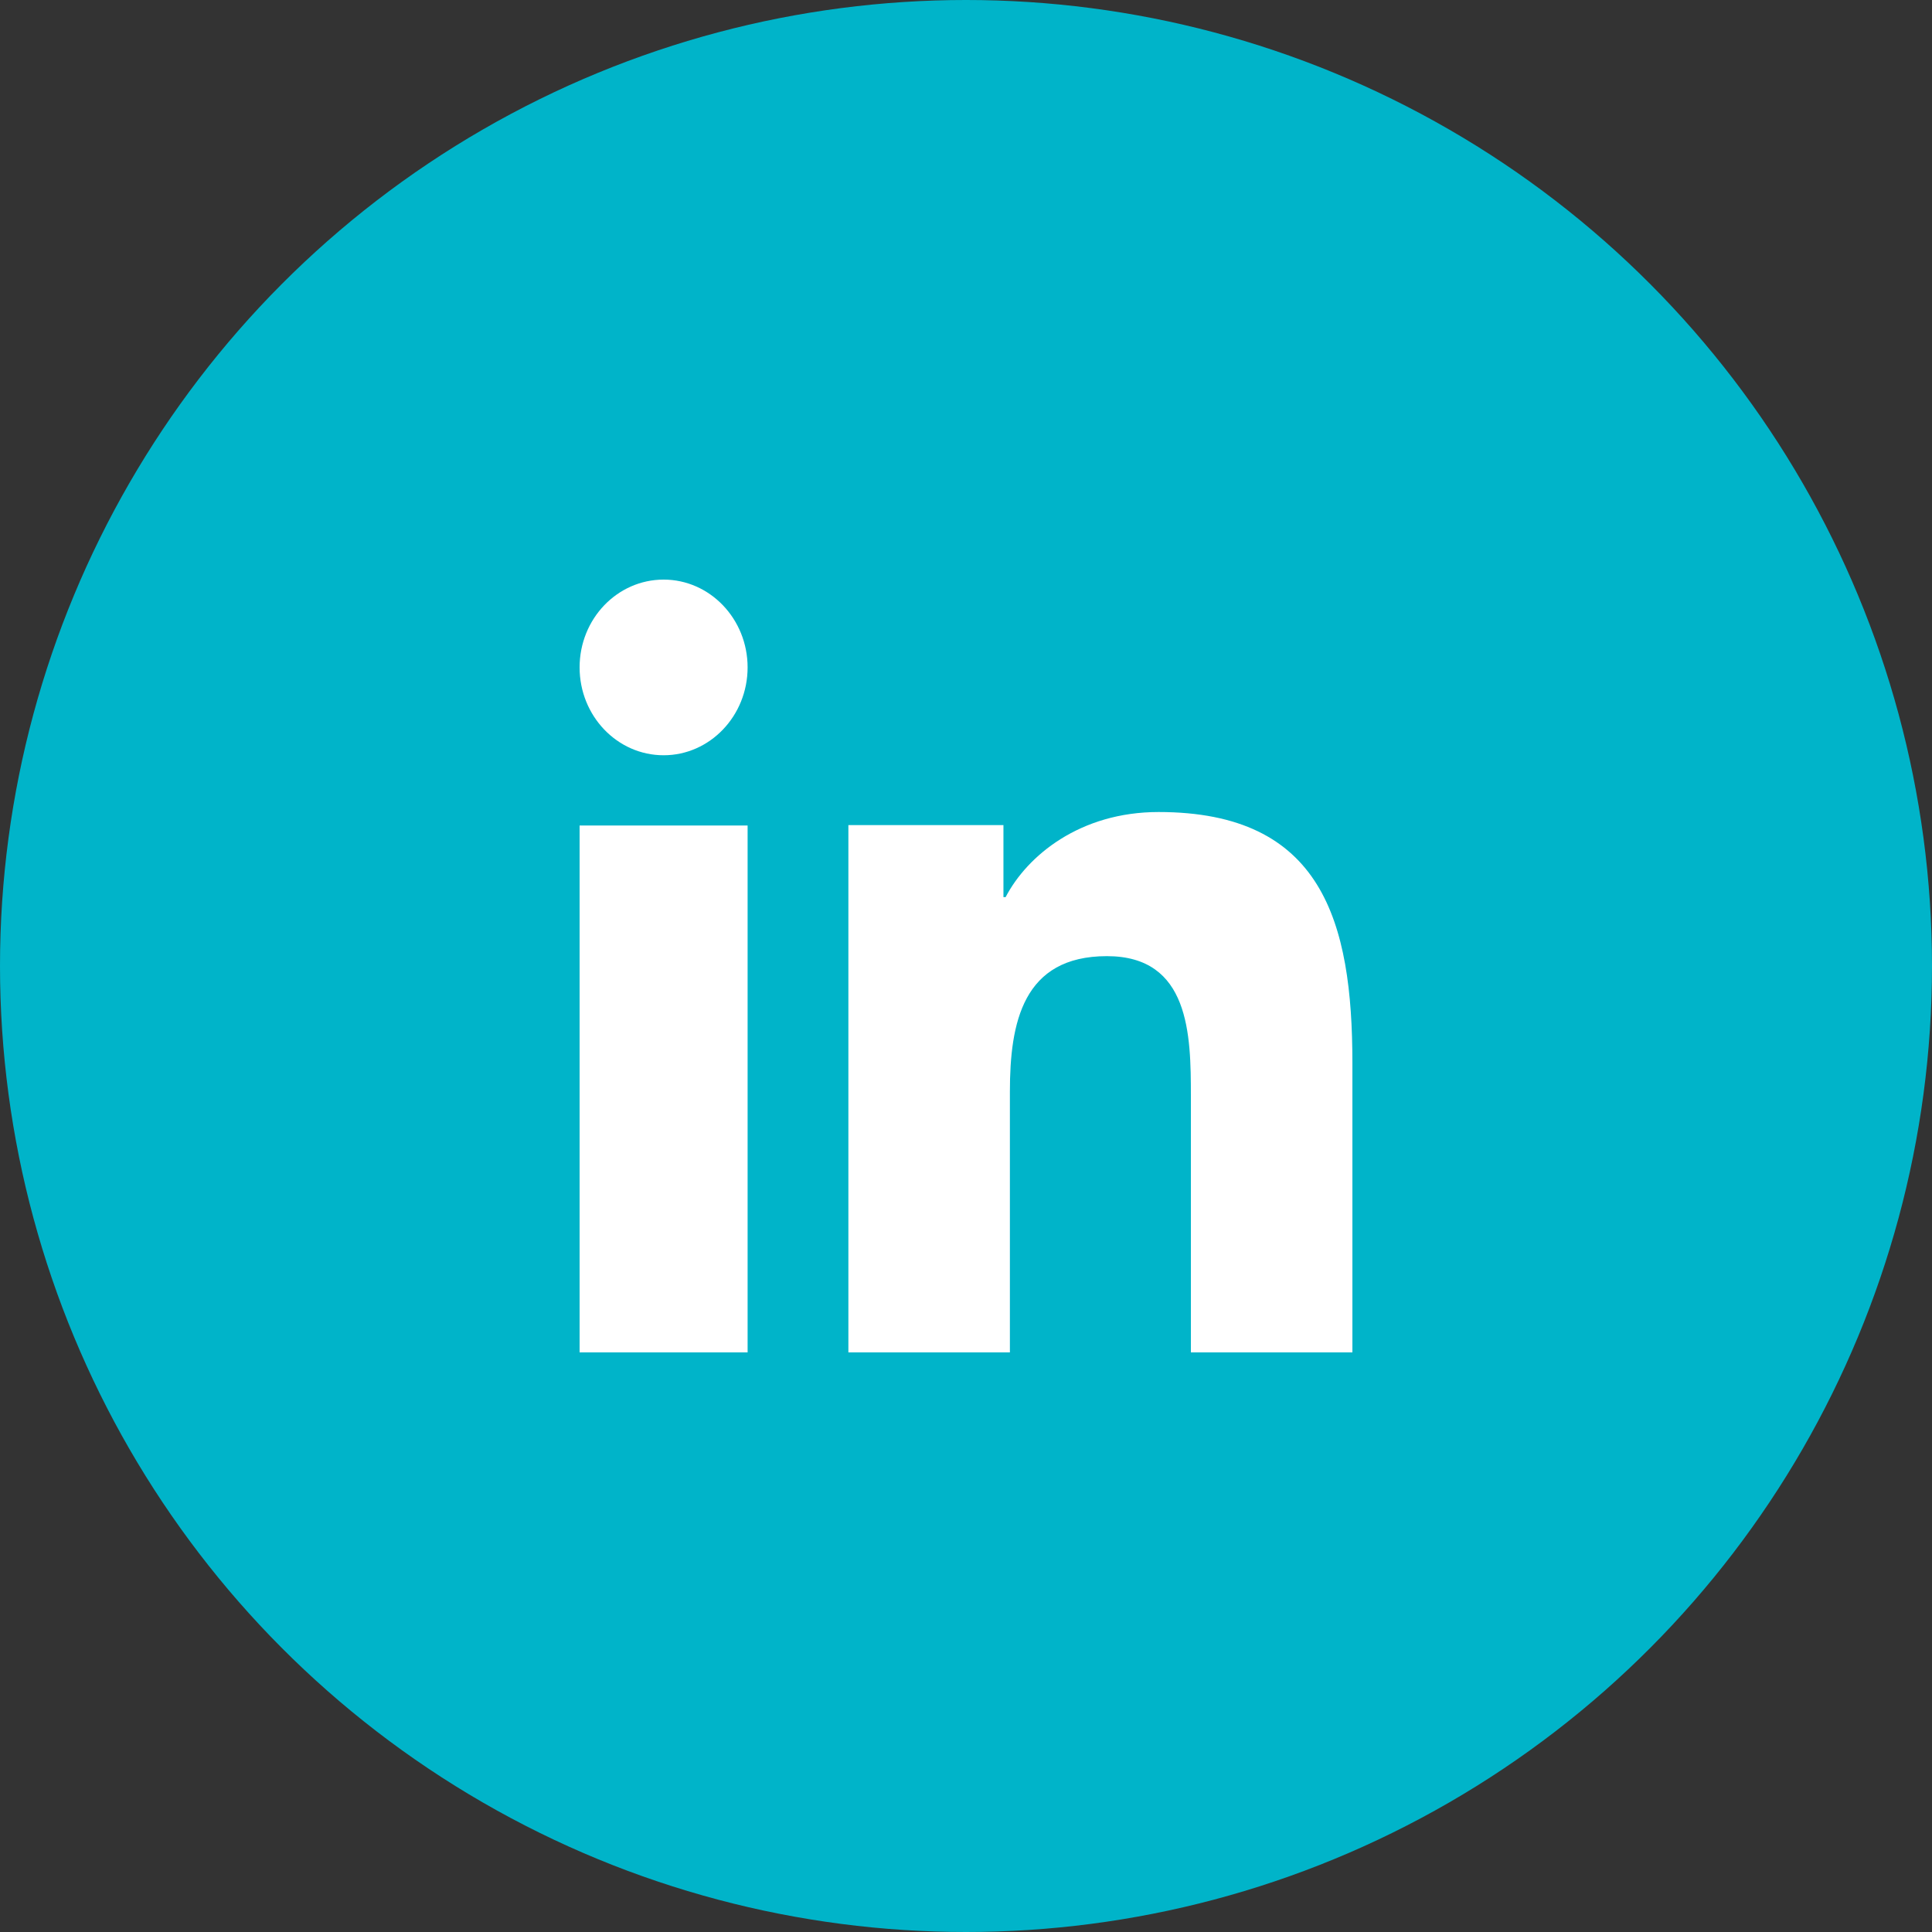
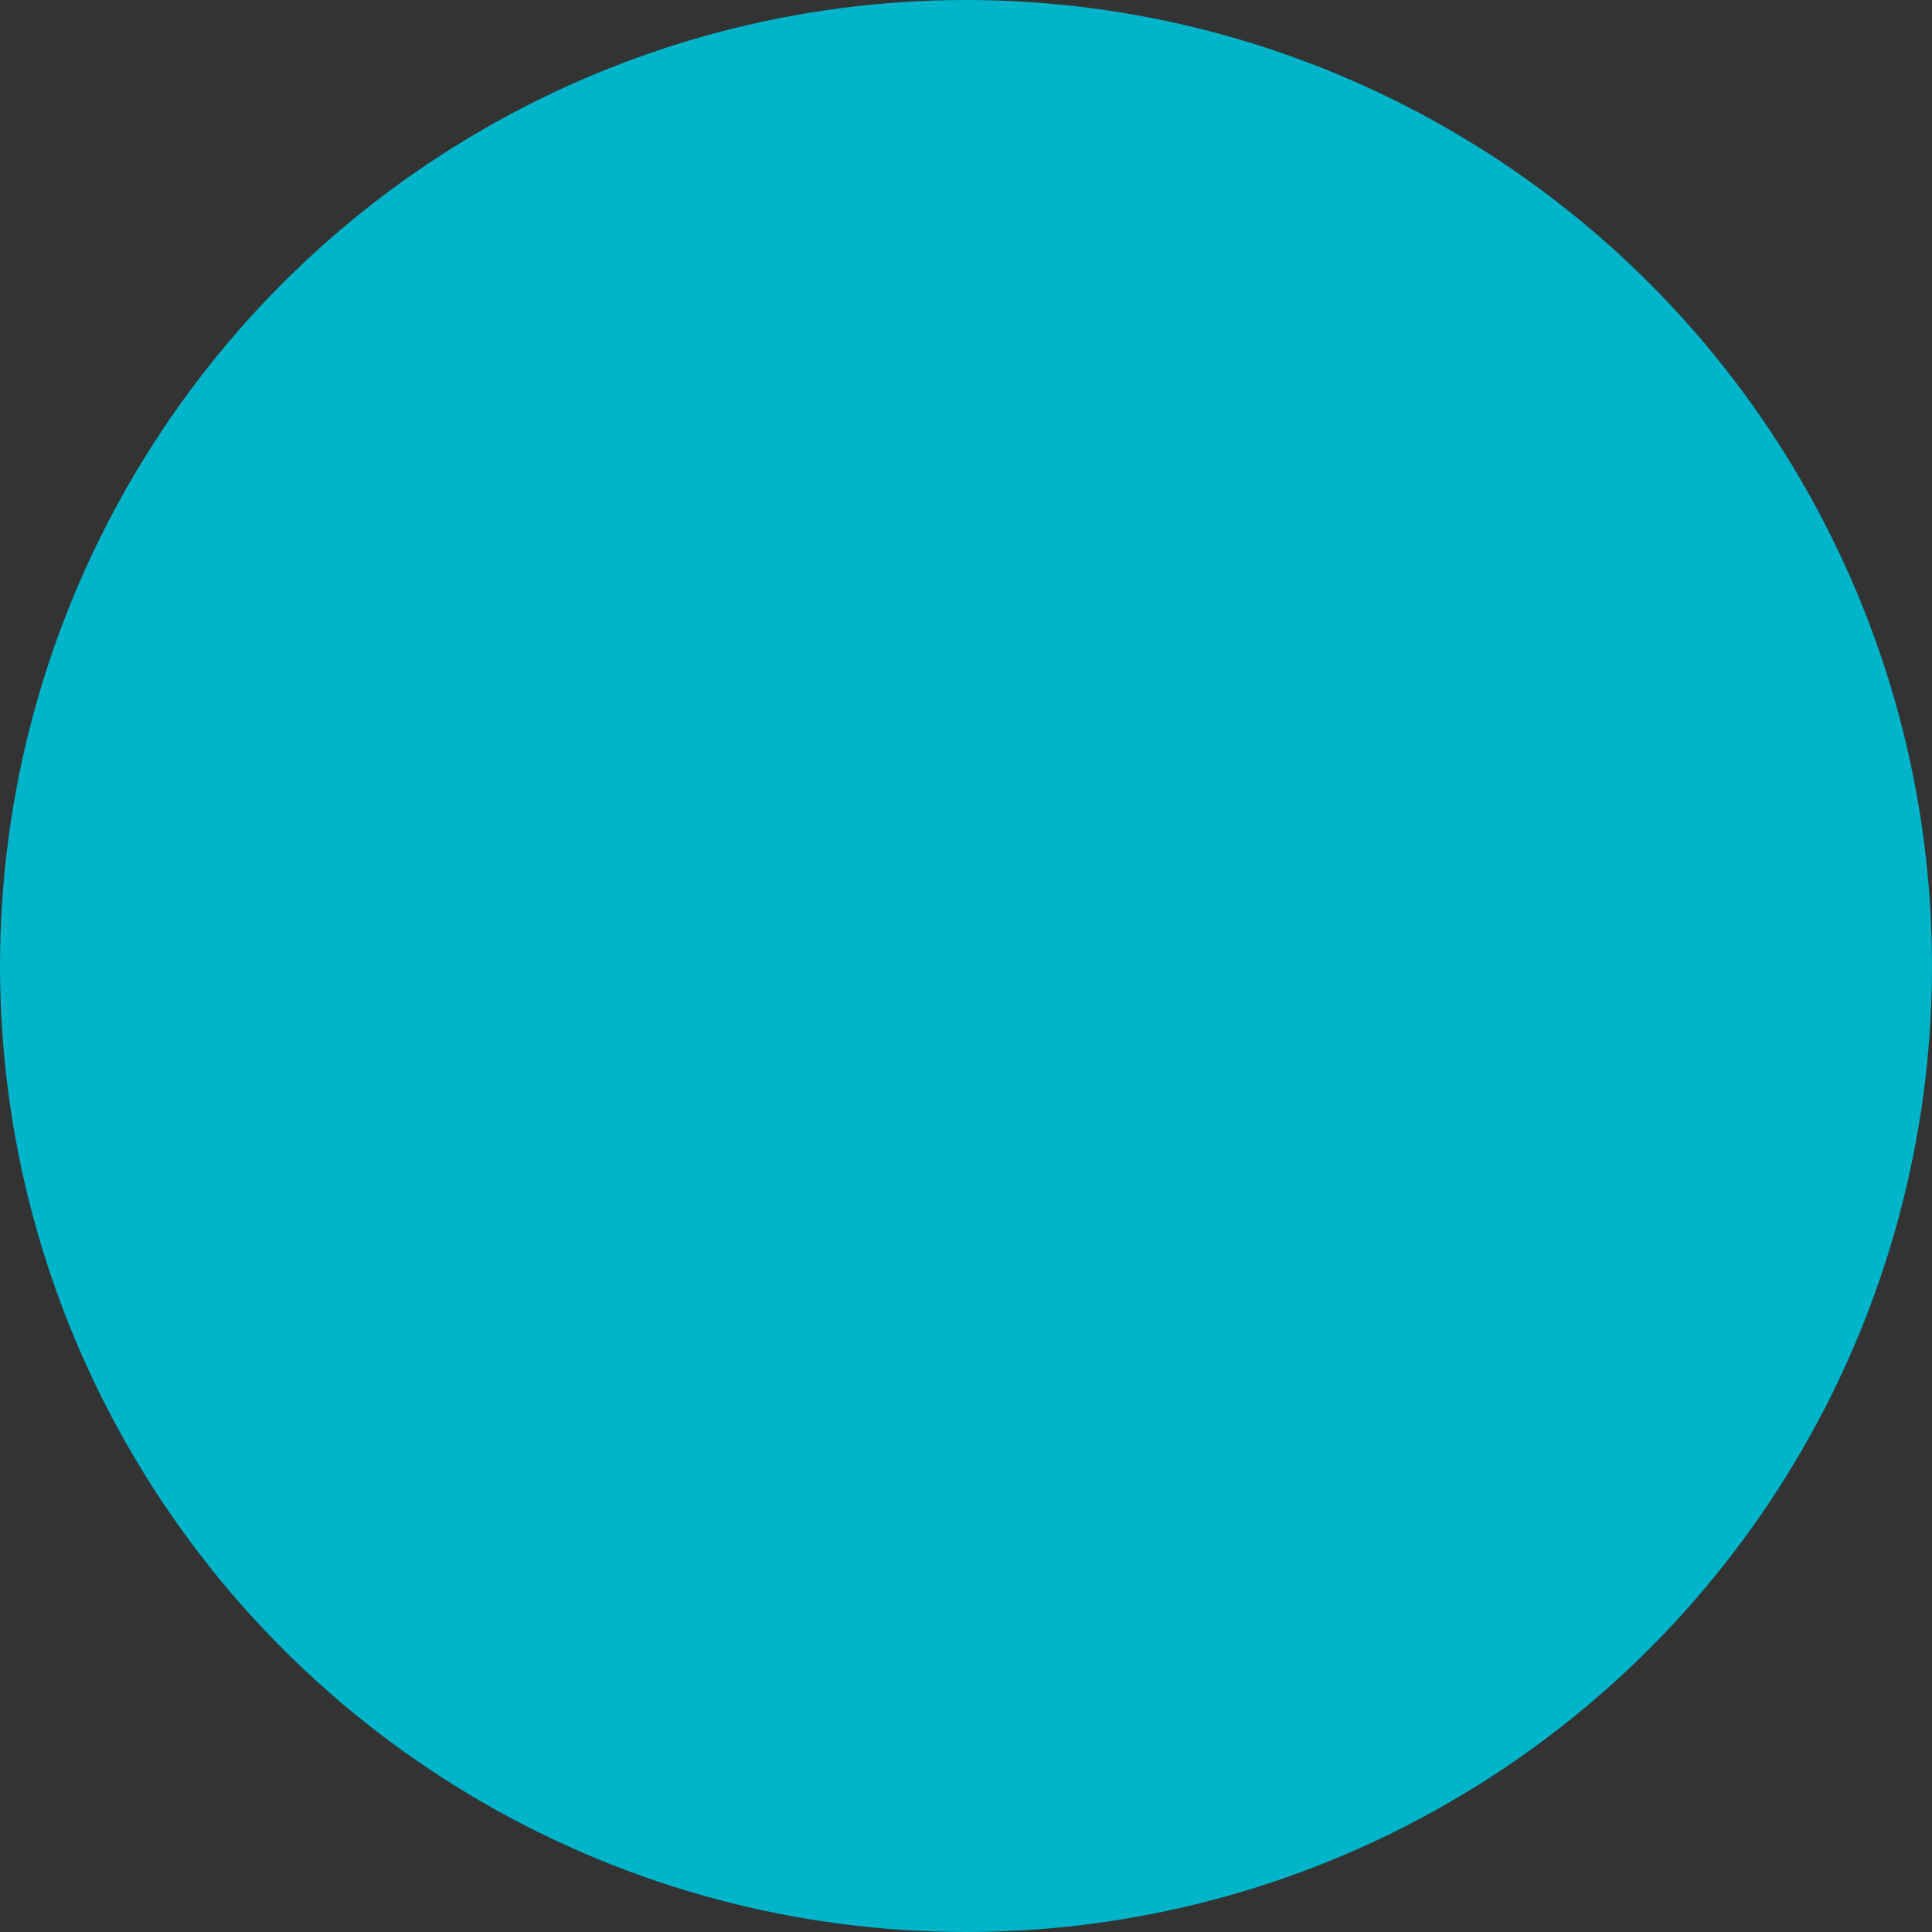
<svg xmlns="http://www.w3.org/2000/svg" width="50" height="50" viewBox="0 0 50 50" fill="none">
  <rect x="0" y="0" width="50" height="50" fill="#333333" stroke="none" />
  <circle cx="25" cy="25" r="25" fill="#00B4C9" />
-   <path d="M19.348 35H15V21.364H19.348V35ZM17.175 19.546C15.972 19.546 15 18.526 15 17.272C15 16.017 15.974 15 17.175 15C18.373 15 19.348 16.019 19.348 17.272C19.348 18.526 18.373 19.546 17.175 19.546ZM35 35H30.82V28.364C30.82 26.781 30.791 24.745 28.647 24.745C26.47 24.745 26.136 26.469 26.136 28.249V35H21.956V21.354H25.969V23.218H26.025C26.584 22.145 27.948 21.015 29.983 21.015C34.217 21.015 35 23.841 35 27.515V35Z" fill="white" />
</svg>